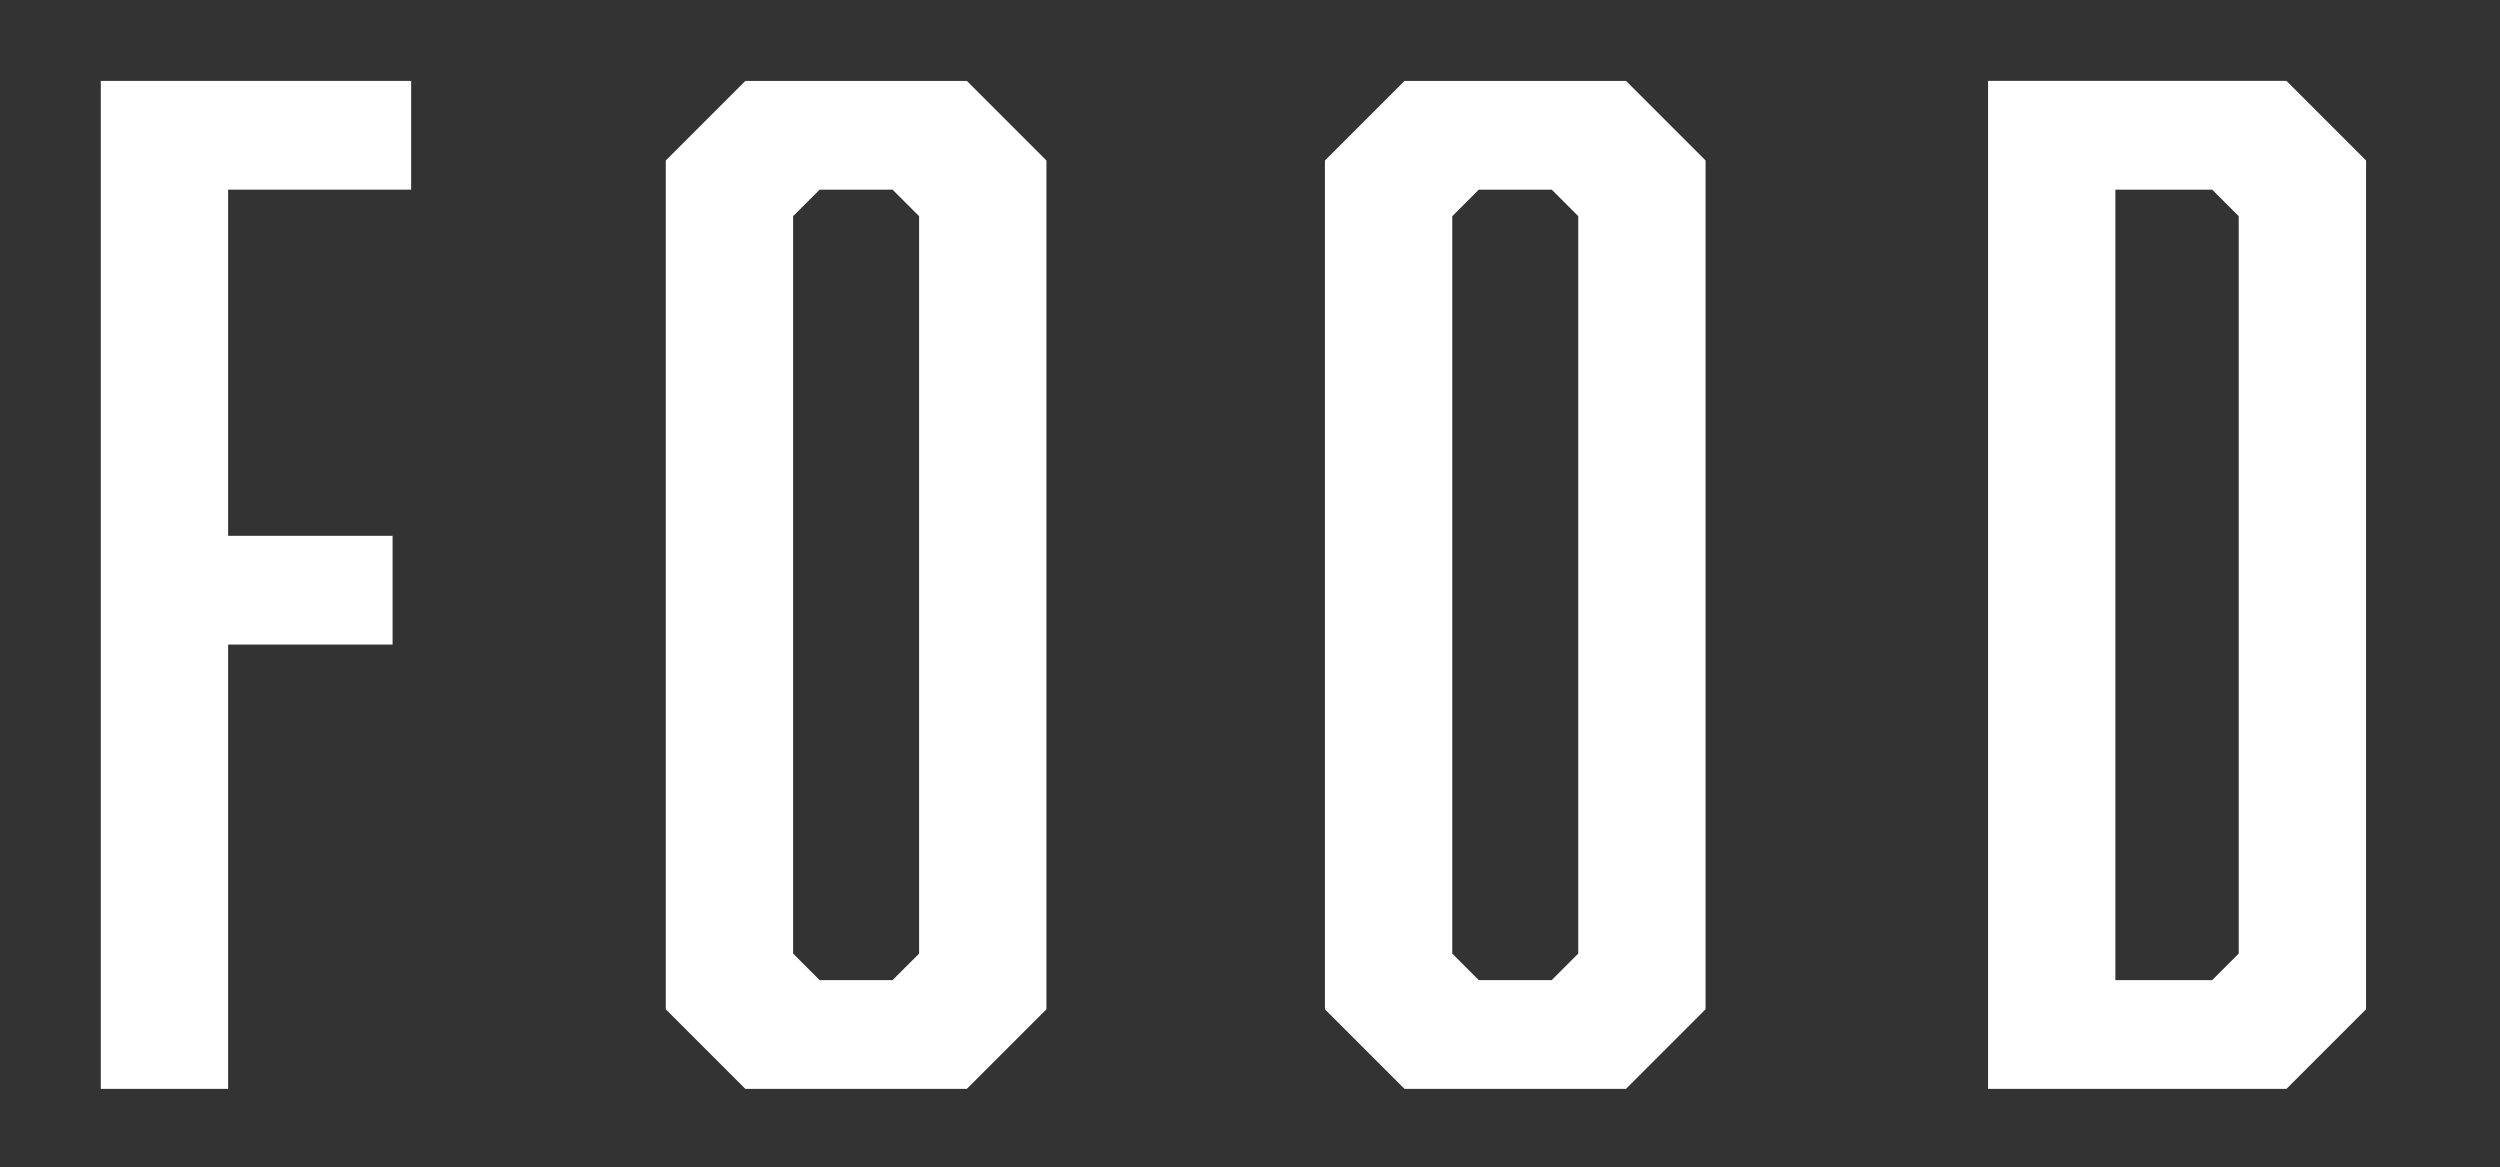
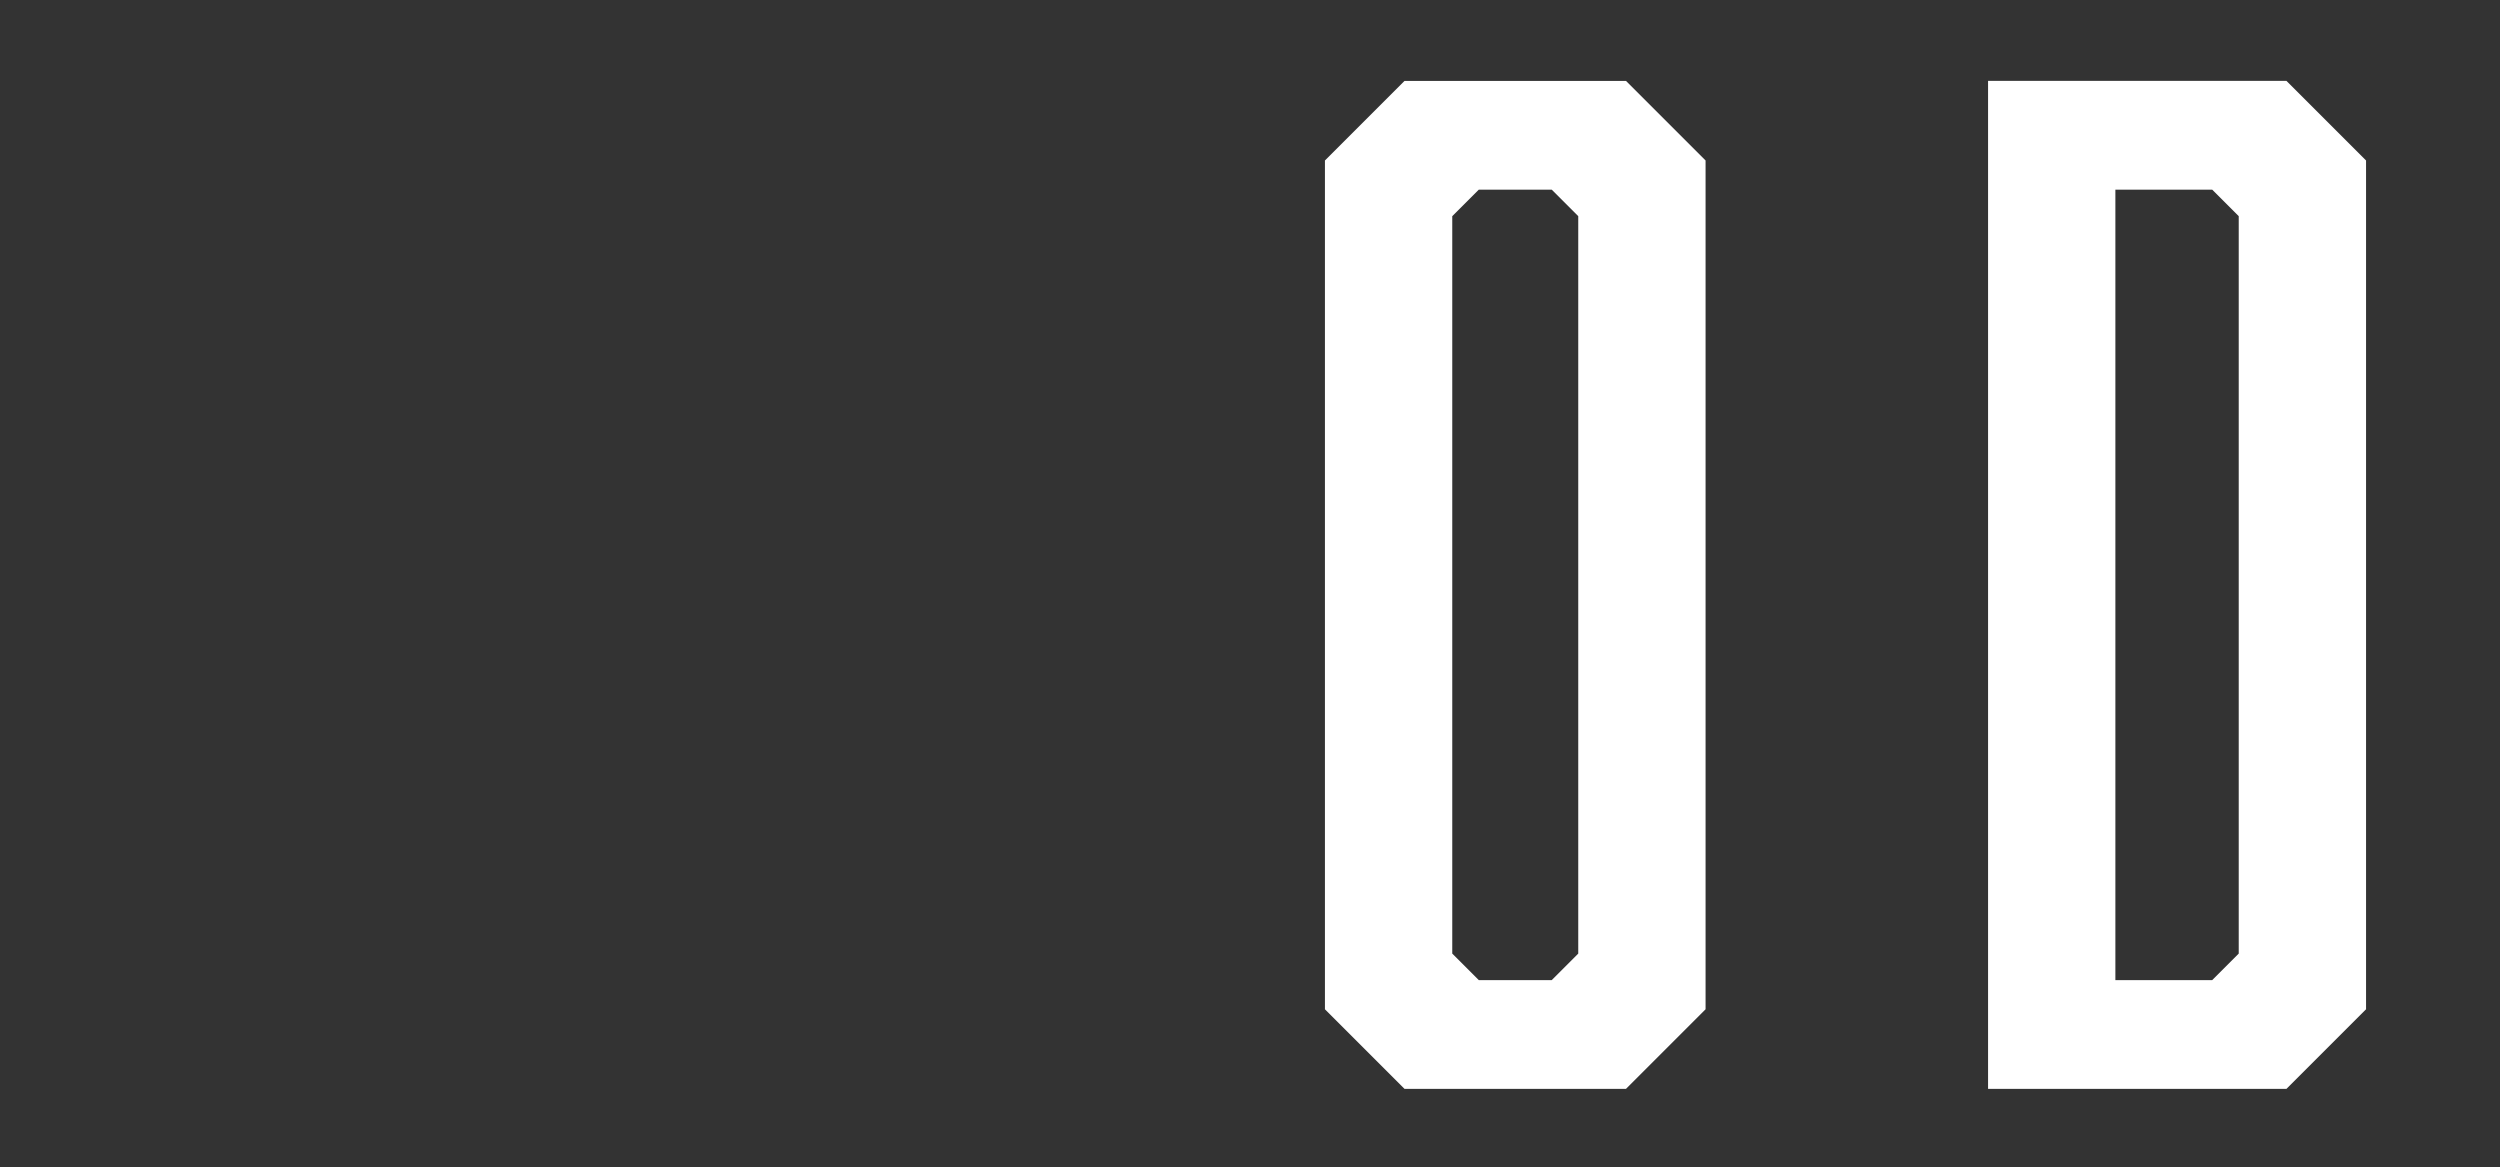
<svg xmlns="http://www.w3.org/2000/svg" version="1.1" id="Laag_1" x="0px" y="0px" viewBox="0 0 377 176" style="enable-background:new 0 0 377 176;" xml:space="preserve">
  <rect x="0" y="0" width="377" height="176" fill="#333333" stroke="none" />
  <style type="text/css">
	.st0{fill:#FFCC00;}
	.st1{fill-rule:evenodd;clip-rule:evenodd;fill:#FFCC00;}
	.st2{fill:#261822;}
	.st3{fill:#FFFFFF;}
	.st4{fill-rule:evenodd;clip-rule:evenodd;fill:#BA1E1F;}
	.st5{fill-rule:evenodd;clip-rule:evenodd;fill:#FAB623;}
	.st6{fill-rule:evenodd;clip-rule:evenodd;fill:#261822;}
	.st7{fill:#FFCC22;}
	.st8{fill:#3EB749;}
	.st9{fill:#BA1E1F;}
	.st10{fill:#FFE15E;}
	.st11{fill:#FF629E;}
	.st12{fill:#0356C8;}
	.st13{fill:#A2D2D4;}
	.st14{fill:#7FD5CC;}
	.st15{fill:#EAB18B;}
	.st16{fill:none;stroke:#261822;stroke-miterlimit:10;}
	.st17{fill-rule:evenodd;clip-rule:evenodd;fill:#F4F4F4;}
	.st18{fill:#F4F4F4;}
</style>
  <g>
-     <path class="st3" d="M62,28.6H34.4v52.2h24.8v16.4H34.4v67H15.2v-152H62V28.6z" />
-     <path class="st3" d="M157.8,152.2l-12,12h-33.4l-12-12v-128l12-12h33.4l12,12V152.2z M123.6,28.6l-4,4v111.2l4,4h11l4-4V32.6l-4-4   H123.6z" />
-     <path class="st3" d="M257.2,152.2l-12,12h-33.4l-12-12v-128l12-12h33.4l12,12V152.2z M223,28.6l-4,4v111.2l4,4h11l4-4V32.6l-4-4   H223z" />
+     <path class="st3" d="M257.2,152.2l-12,12h-33.4l-12-12v-128l12-12h33.4l12,12V152.2M223,28.6l-4,4v111.2l4,4h11l4-4V32.6l-4-4   H223z" />
    <path class="st3" d="M356.8,24.2v128l-12,12h-45v-152h45L356.8,24.2z M337.6,143.8V32.6l-4-4H319v119.2h14.6L337.6,143.8z" />
  </g>
</svg>